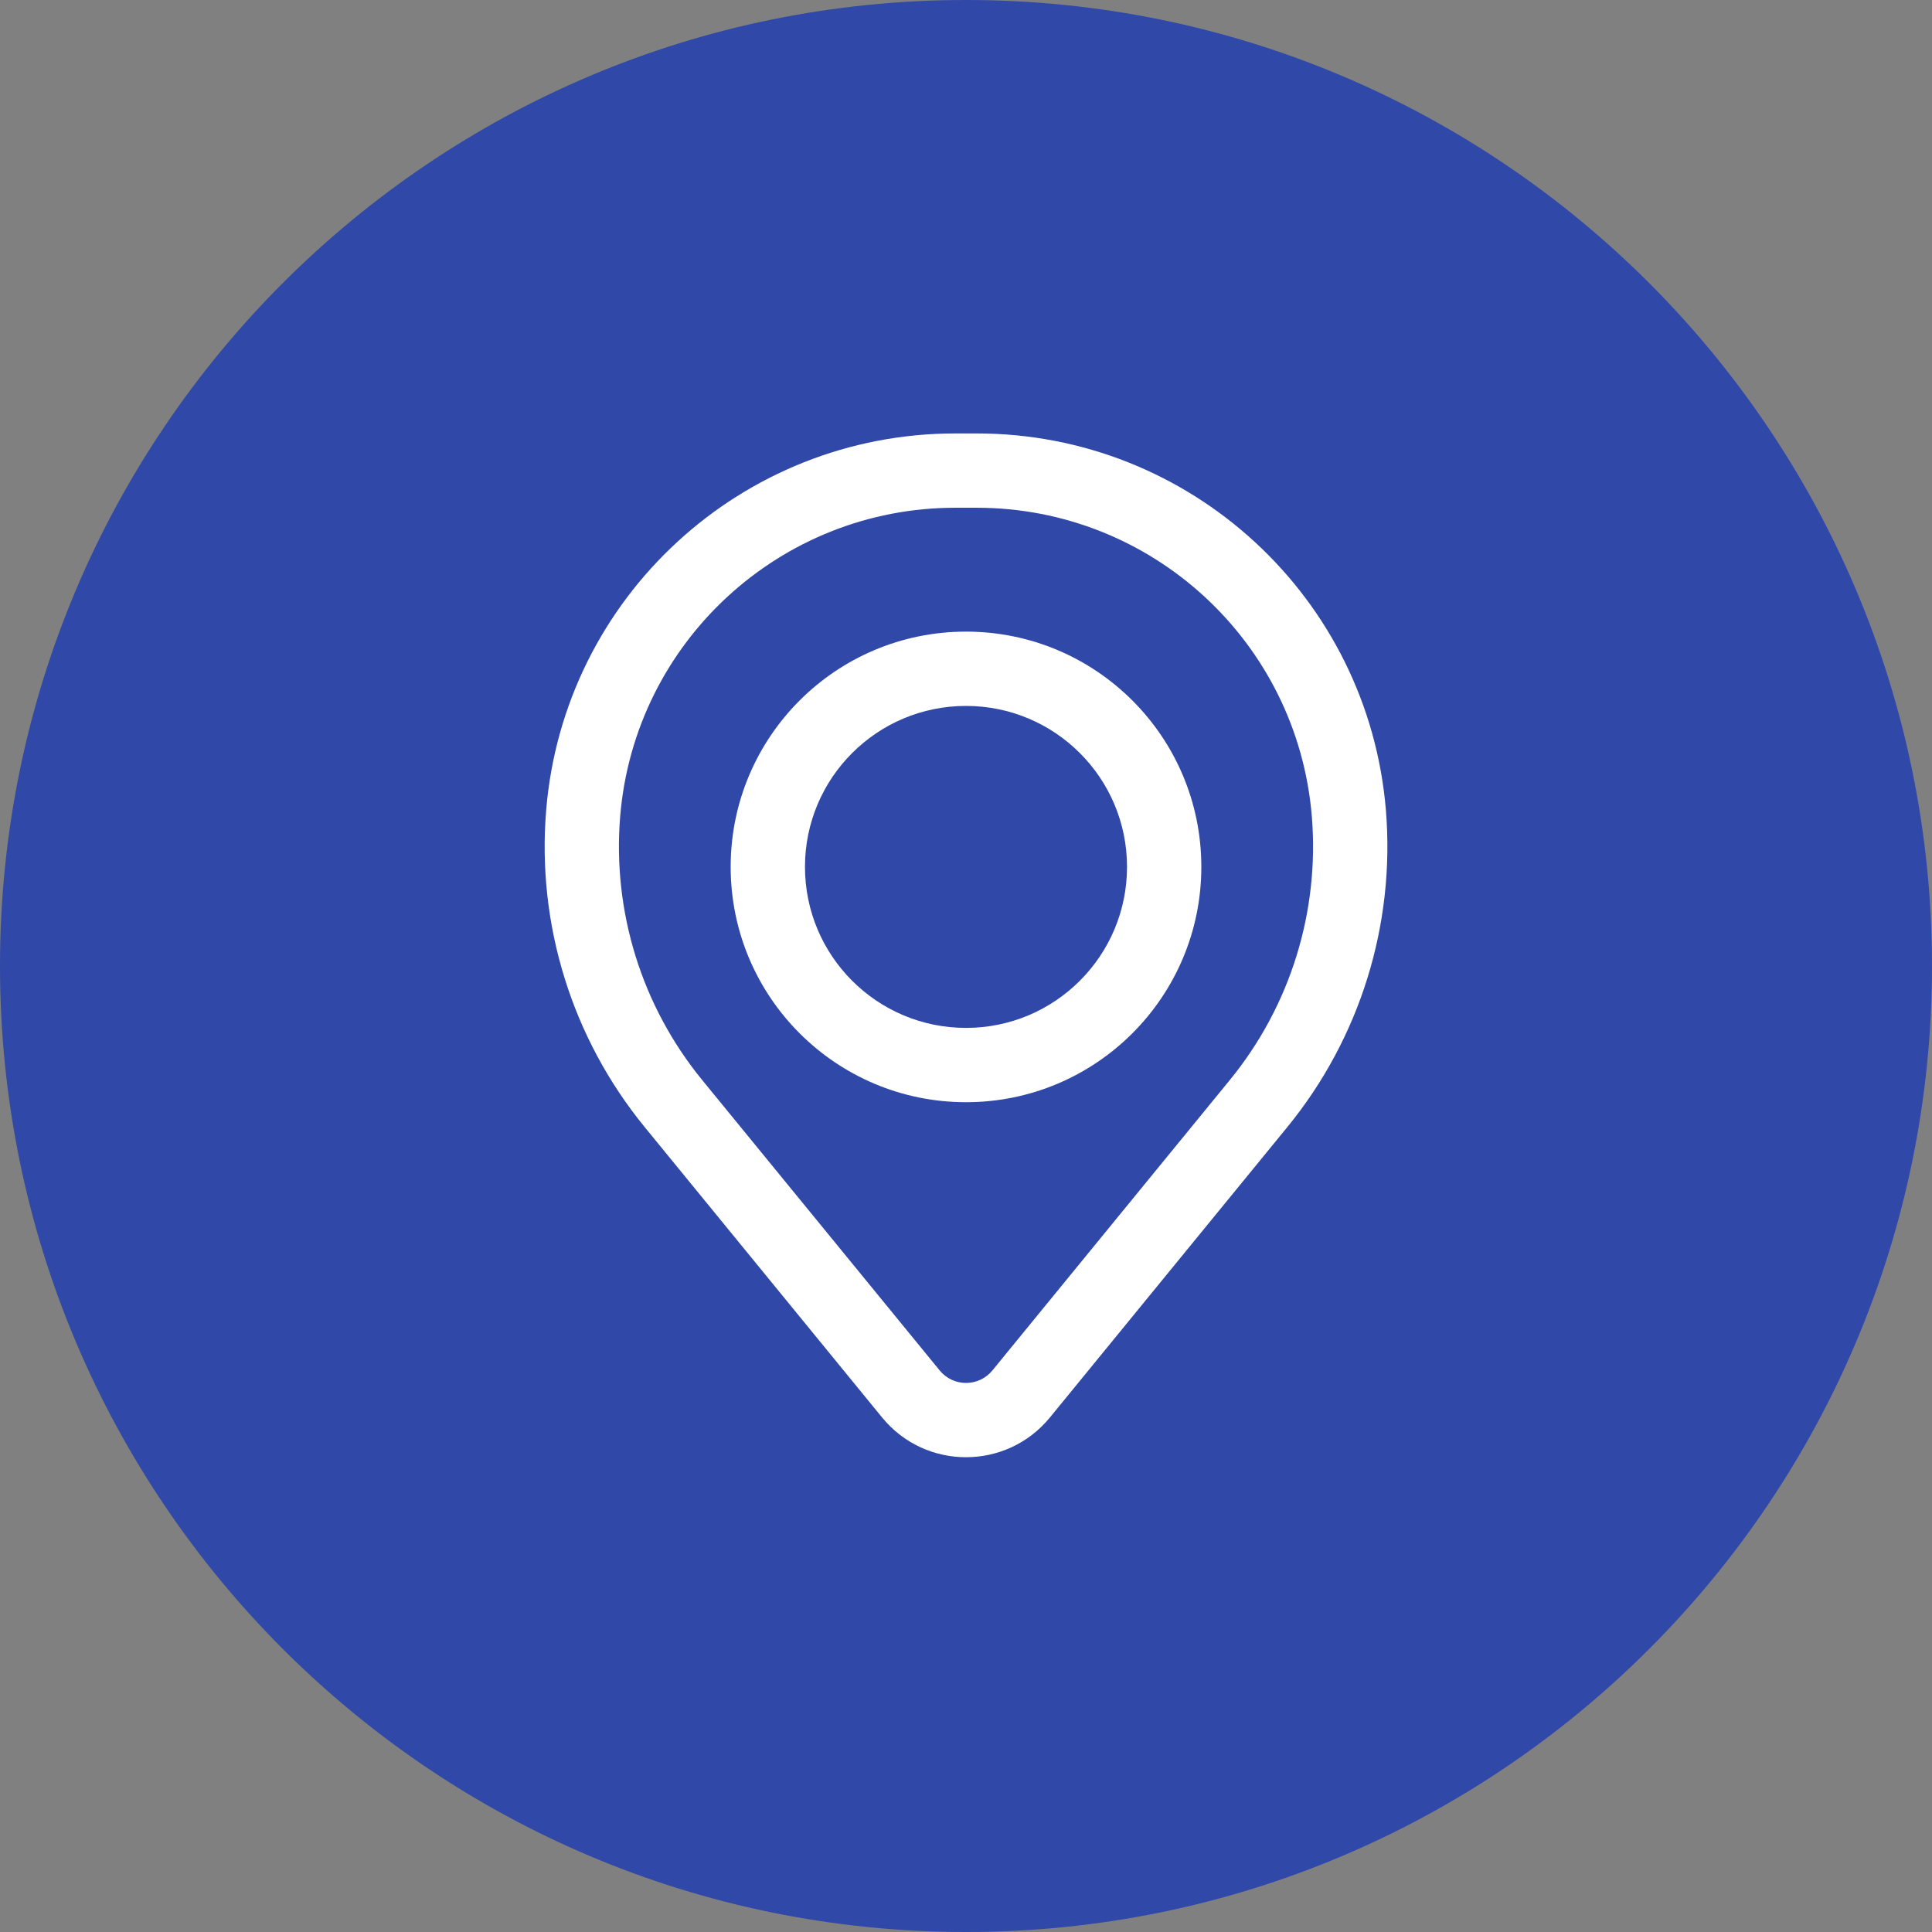
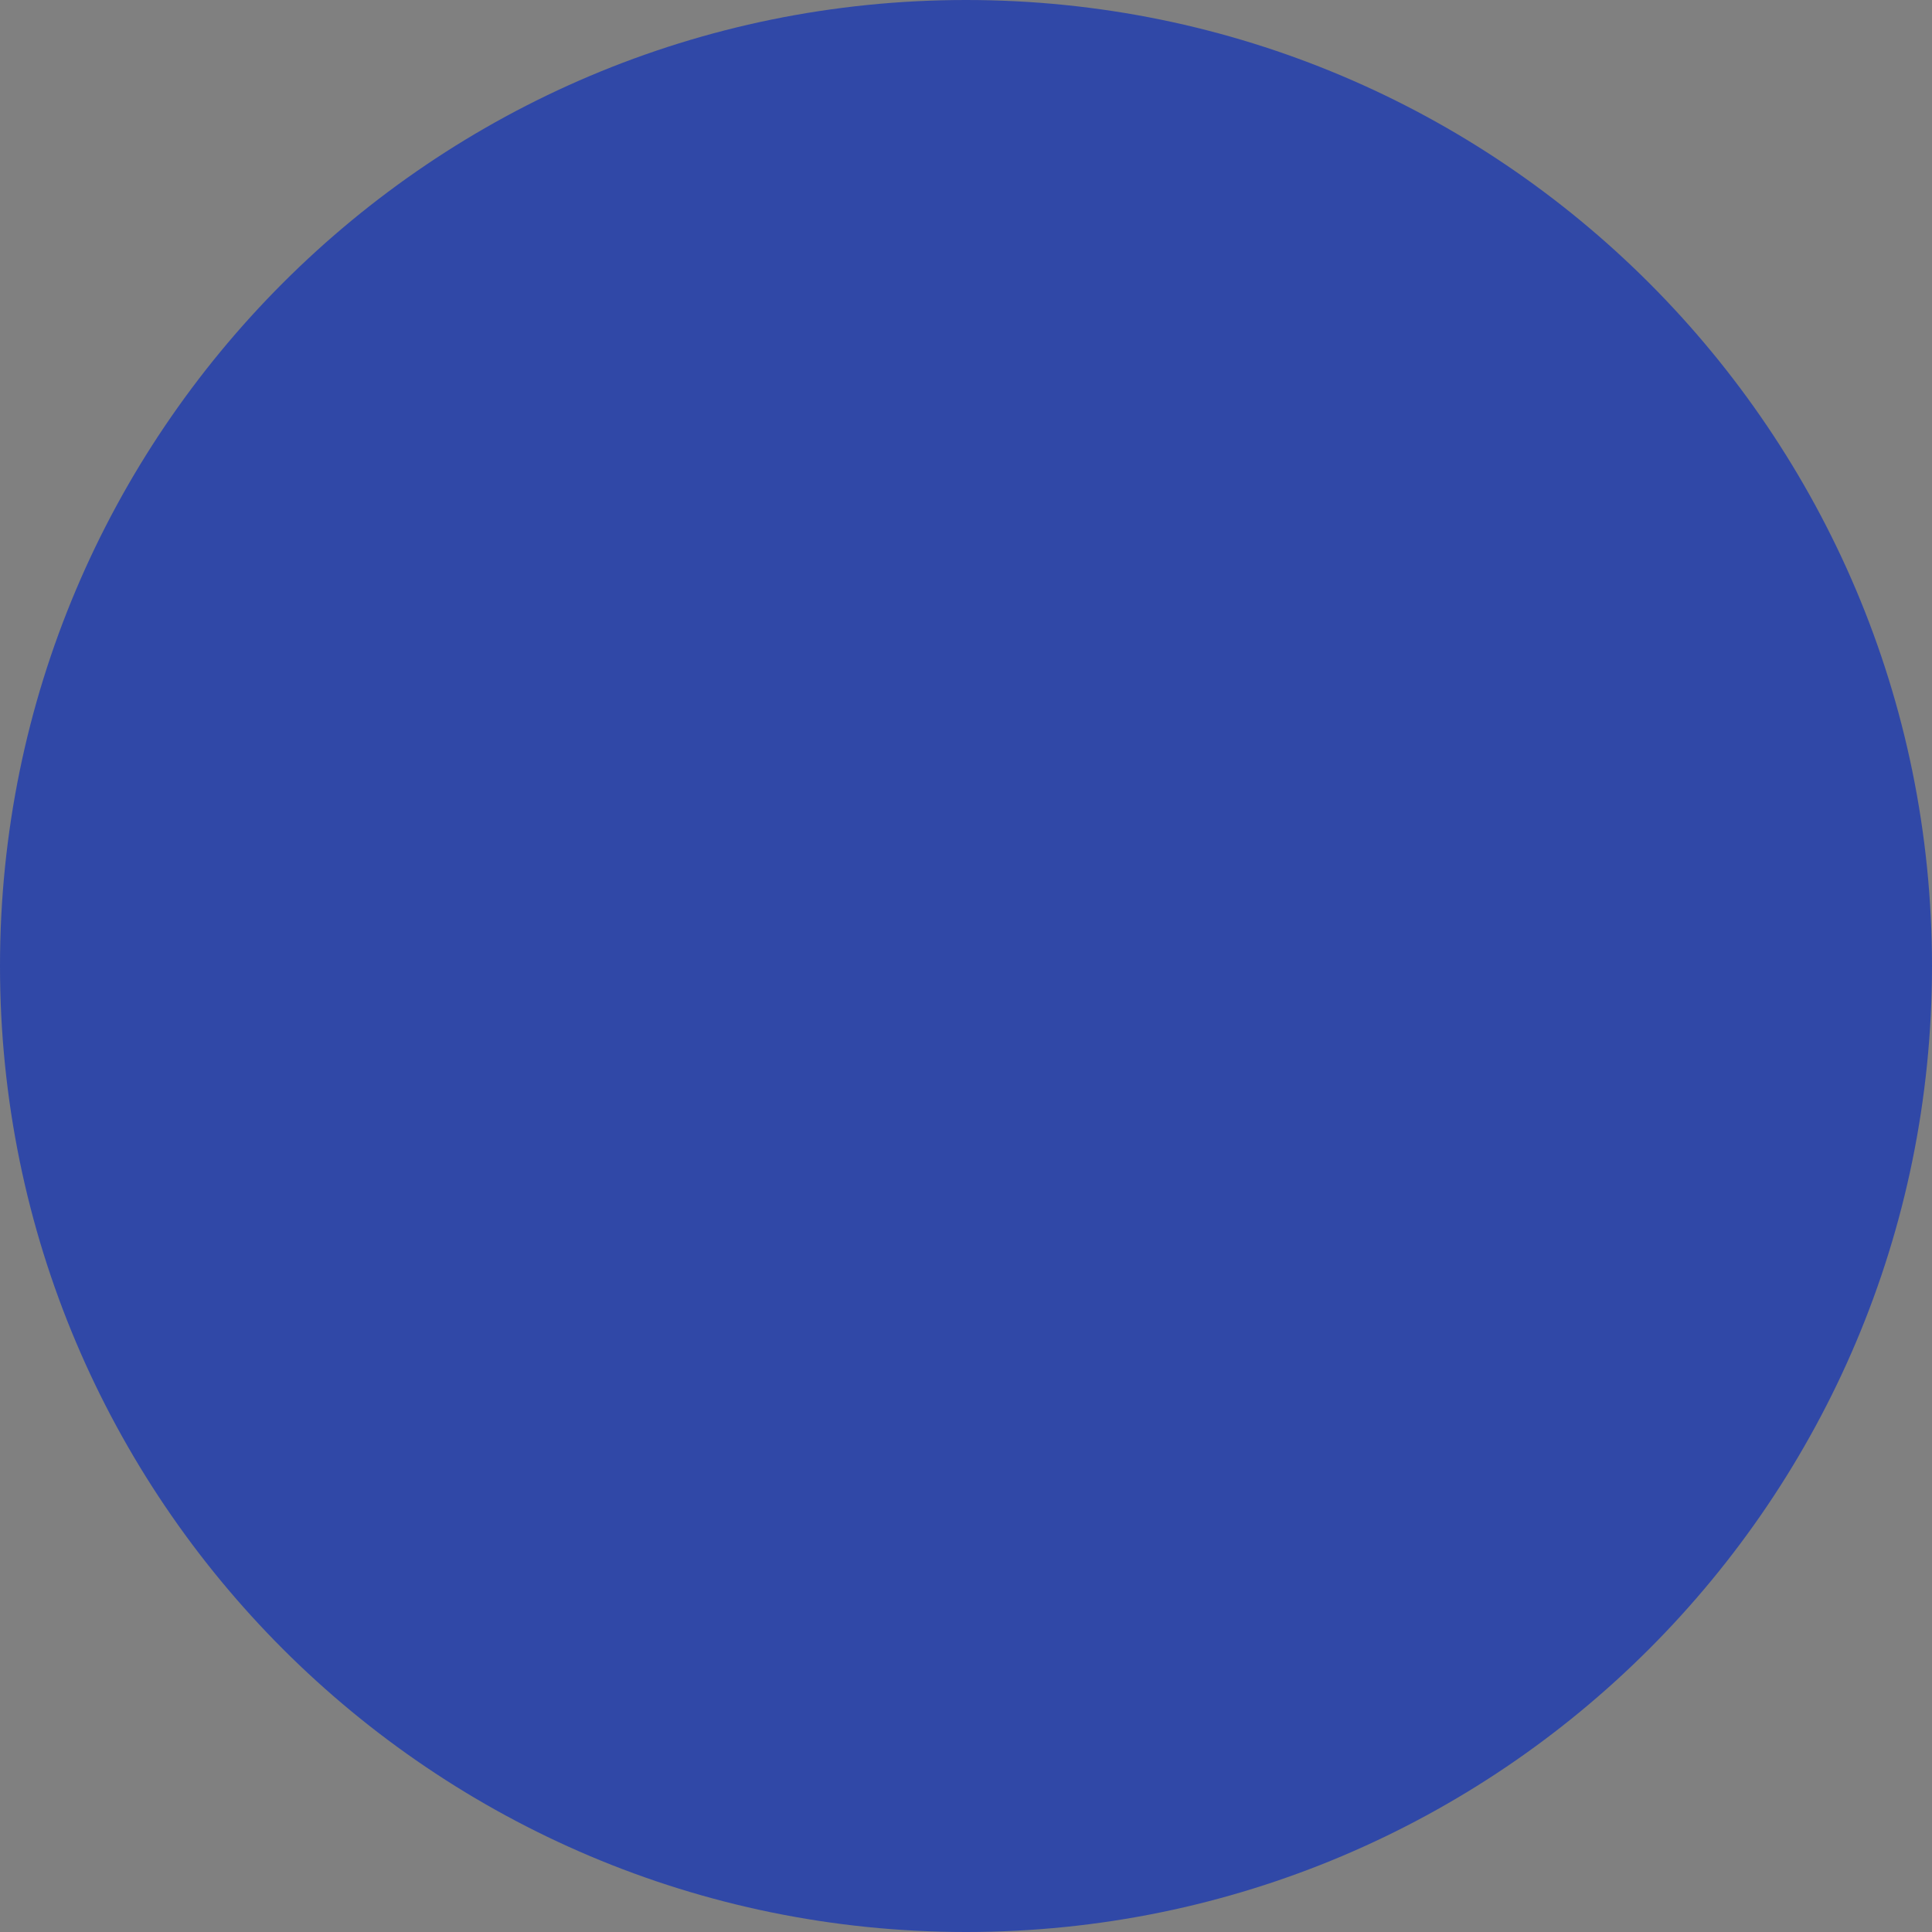
<svg xmlns="http://www.w3.org/2000/svg" width="26" height="26" viewBox="0 0 26 26" fill="none">
  <rect x="0" y="0" width="26" height="26" fill="#808080" stroke="none" />
  <path d="M0 13C0 5.82 5.82 0 13 0C20.18 0 26 5.82 26 13C26 20.18 20.18 26 13 26C5.82 26 0 20.18 0 13Z" fill="#3048A7" />
-   <path fill-rule="evenodd" clip-rule="evenodd" d="M9.833 11.666C9.833 9.917 11.251 8.5 13 8.5C14.749 8.5 16.167 9.917 16.167 11.666C16.167 13.415 14.749 14.833 13 14.833C11.251 14.833 9.833 13.415 9.833 11.666ZM13 9.5C11.803 9.5 10.833 10.47 10.833 11.666C10.833 12.863 11.803 13.833 13 13.833C14.197 13.833 15.167 12.863 15.167 11.666C15.167 10.47 14.197 9.5 13 9.5Z" fill="white" />
-   <path fill-rule="evenodd" clip-rule="evenodd" d="M7.35 10.904C7.586 8.039 9.981 5.833 12.856 5.833H13.144C16.02 5.833 18.414 8.039 18.651 10.904C18.777 12.444 18.302 13.972 17.324 15.168L14.129 19.076C13.545 19.789 12.455 19.789 11.871 19.076L8.676 15.168C7.698 13.972 7.223 12.444 7.35 10.904ZM12.856 6.833C10.501 6.833 8.54 8.639 8.346 10.986C8.241 12.268 8.636 13.54 9.45 14.535L12.646 18.443C12.829 18.667 13.171 18.667 13.355 18.443L16.55 14.535C17.364 13.54 17.759 12.268 17.654 10.986C17.46 8.639 15.499 6.833 13.144 6.833H12.856Z" fill="white" />
</svg>